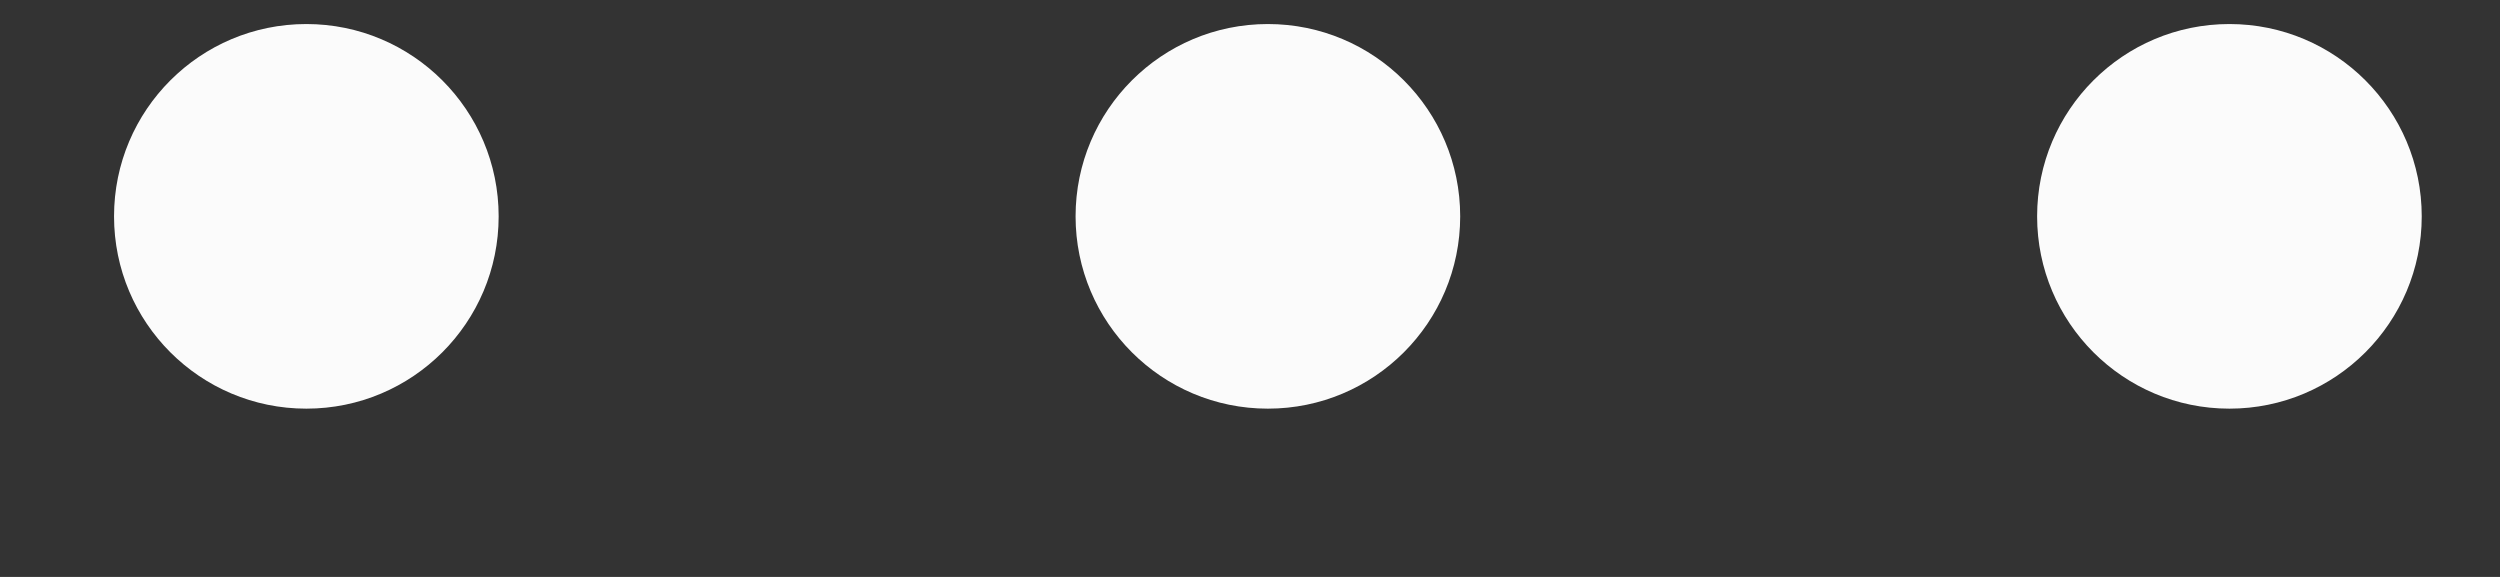
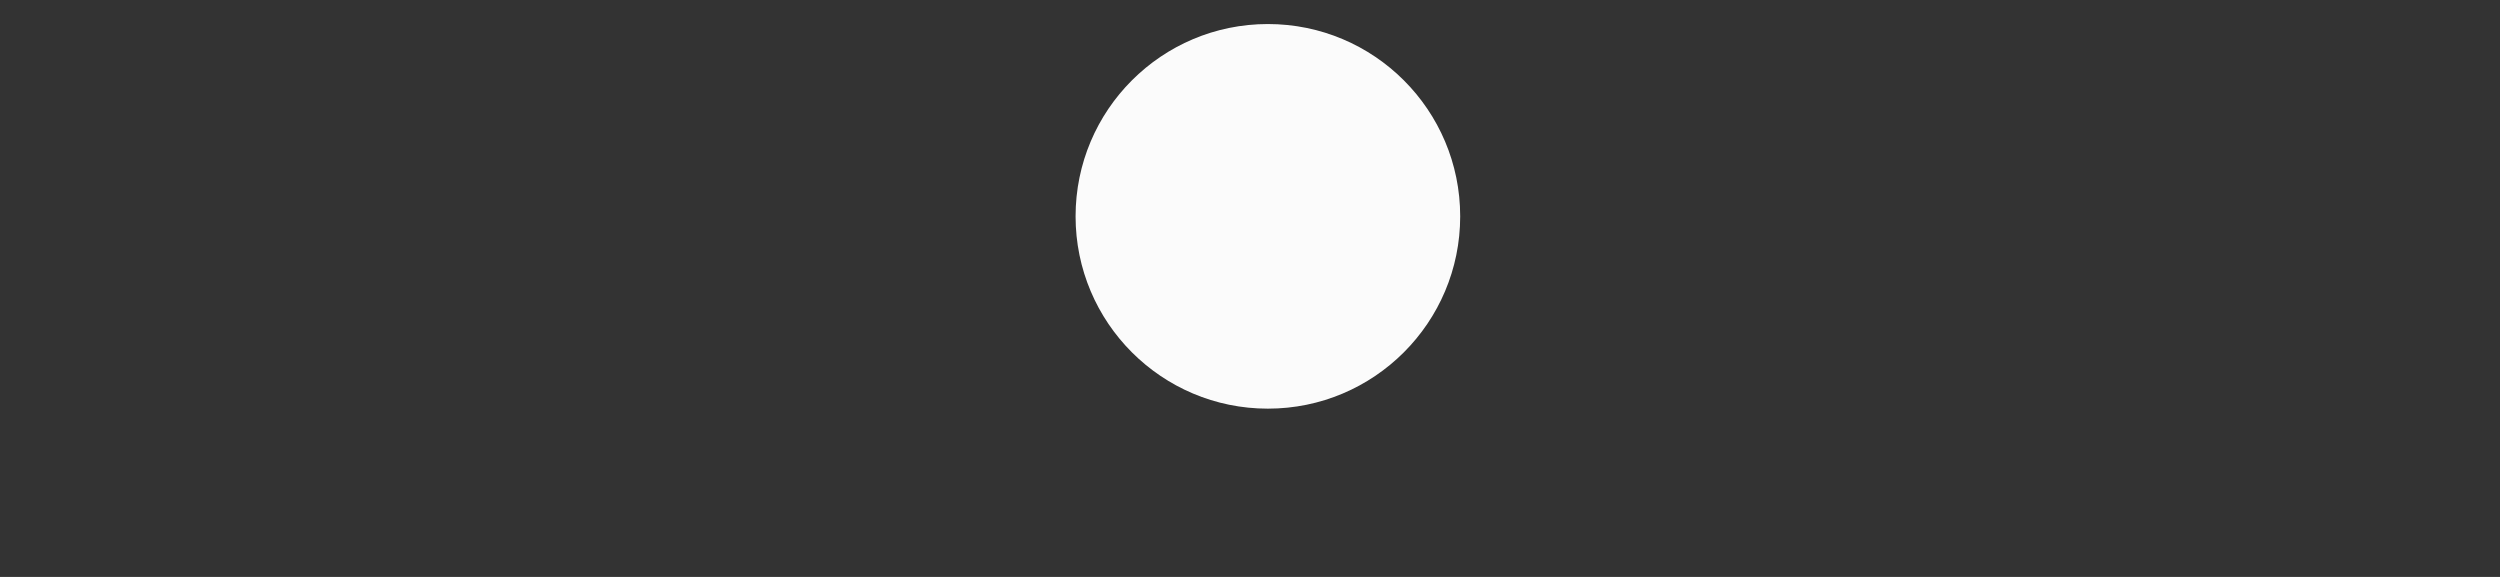
<svg xmlns="http://www.w3.org/2000/svg" width="13" height="3" viewBox="0 0 13 3" fill="none">
  <rect x="0" y="0" width="13" height="3" fill="#333333" stroke="none" />
-   <circle cx="1.593" cy="1.125" r="1" fill="#FBFBFB" />
  <circle cx="6.593" cy="1.125" r="1" fill="#FBFBFB" />
-   <circle cx="11.593" cy="1.125" r="1" fill="#FBFBFB" />
</svg>